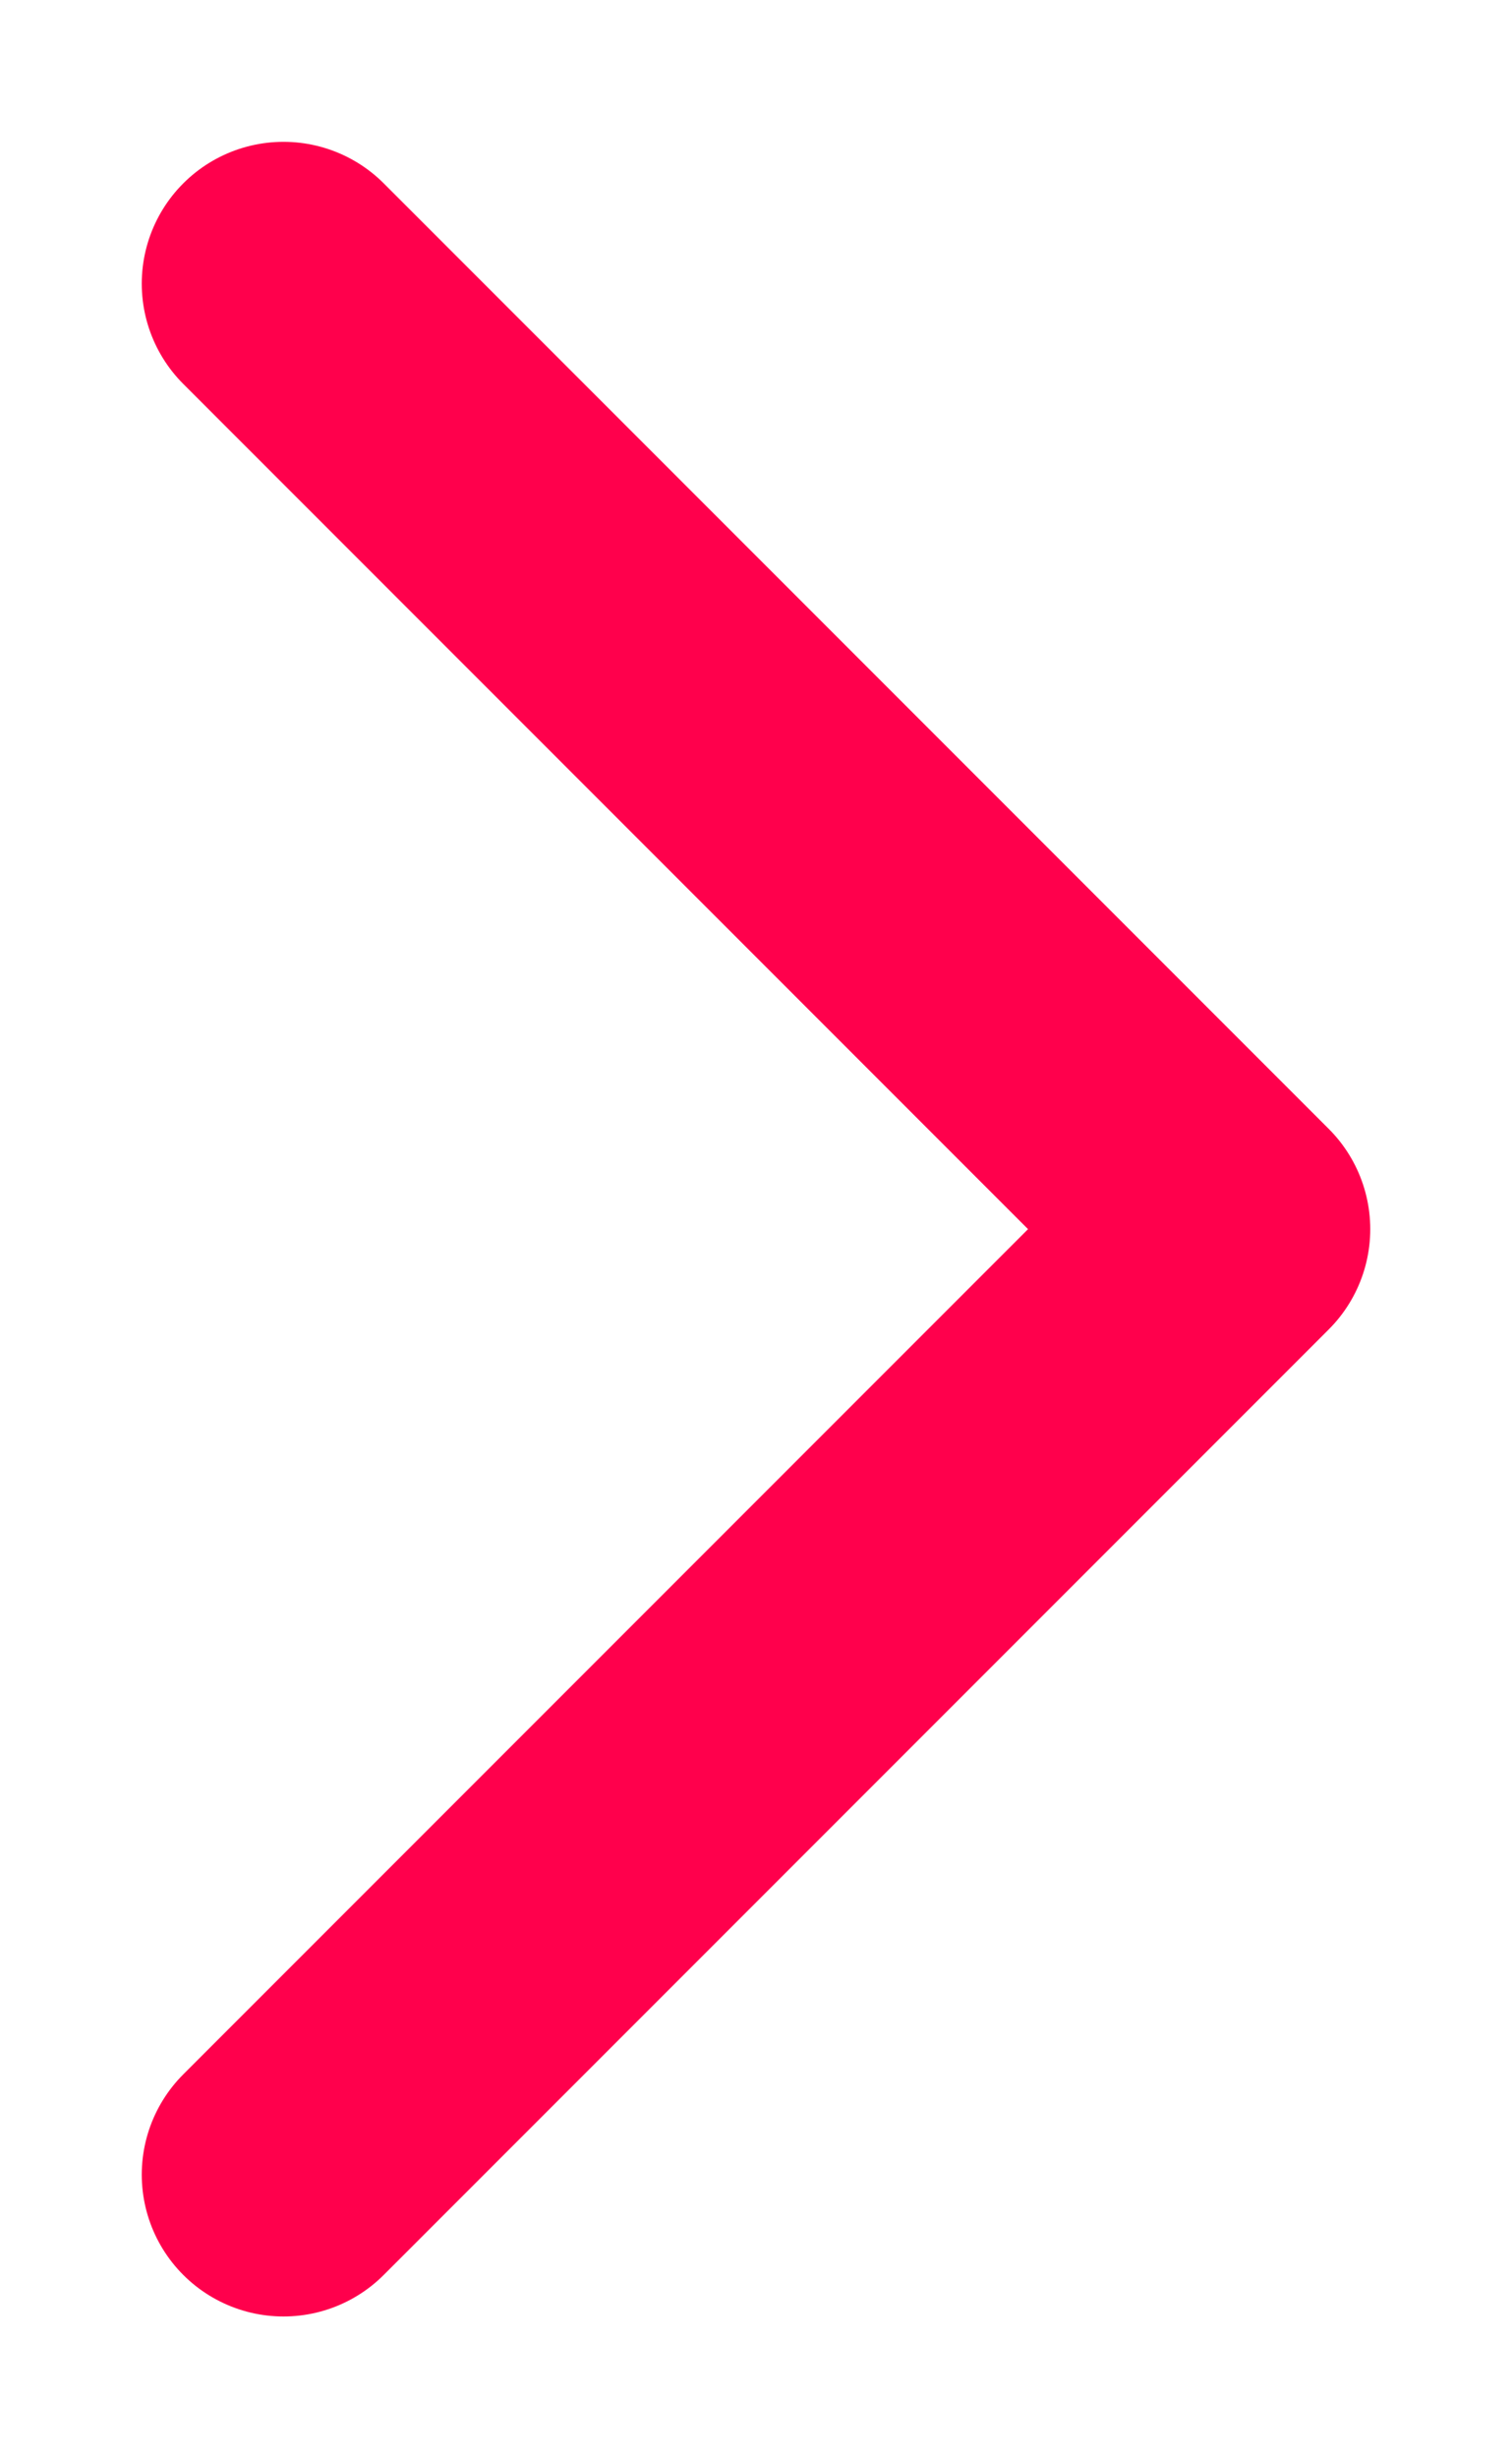
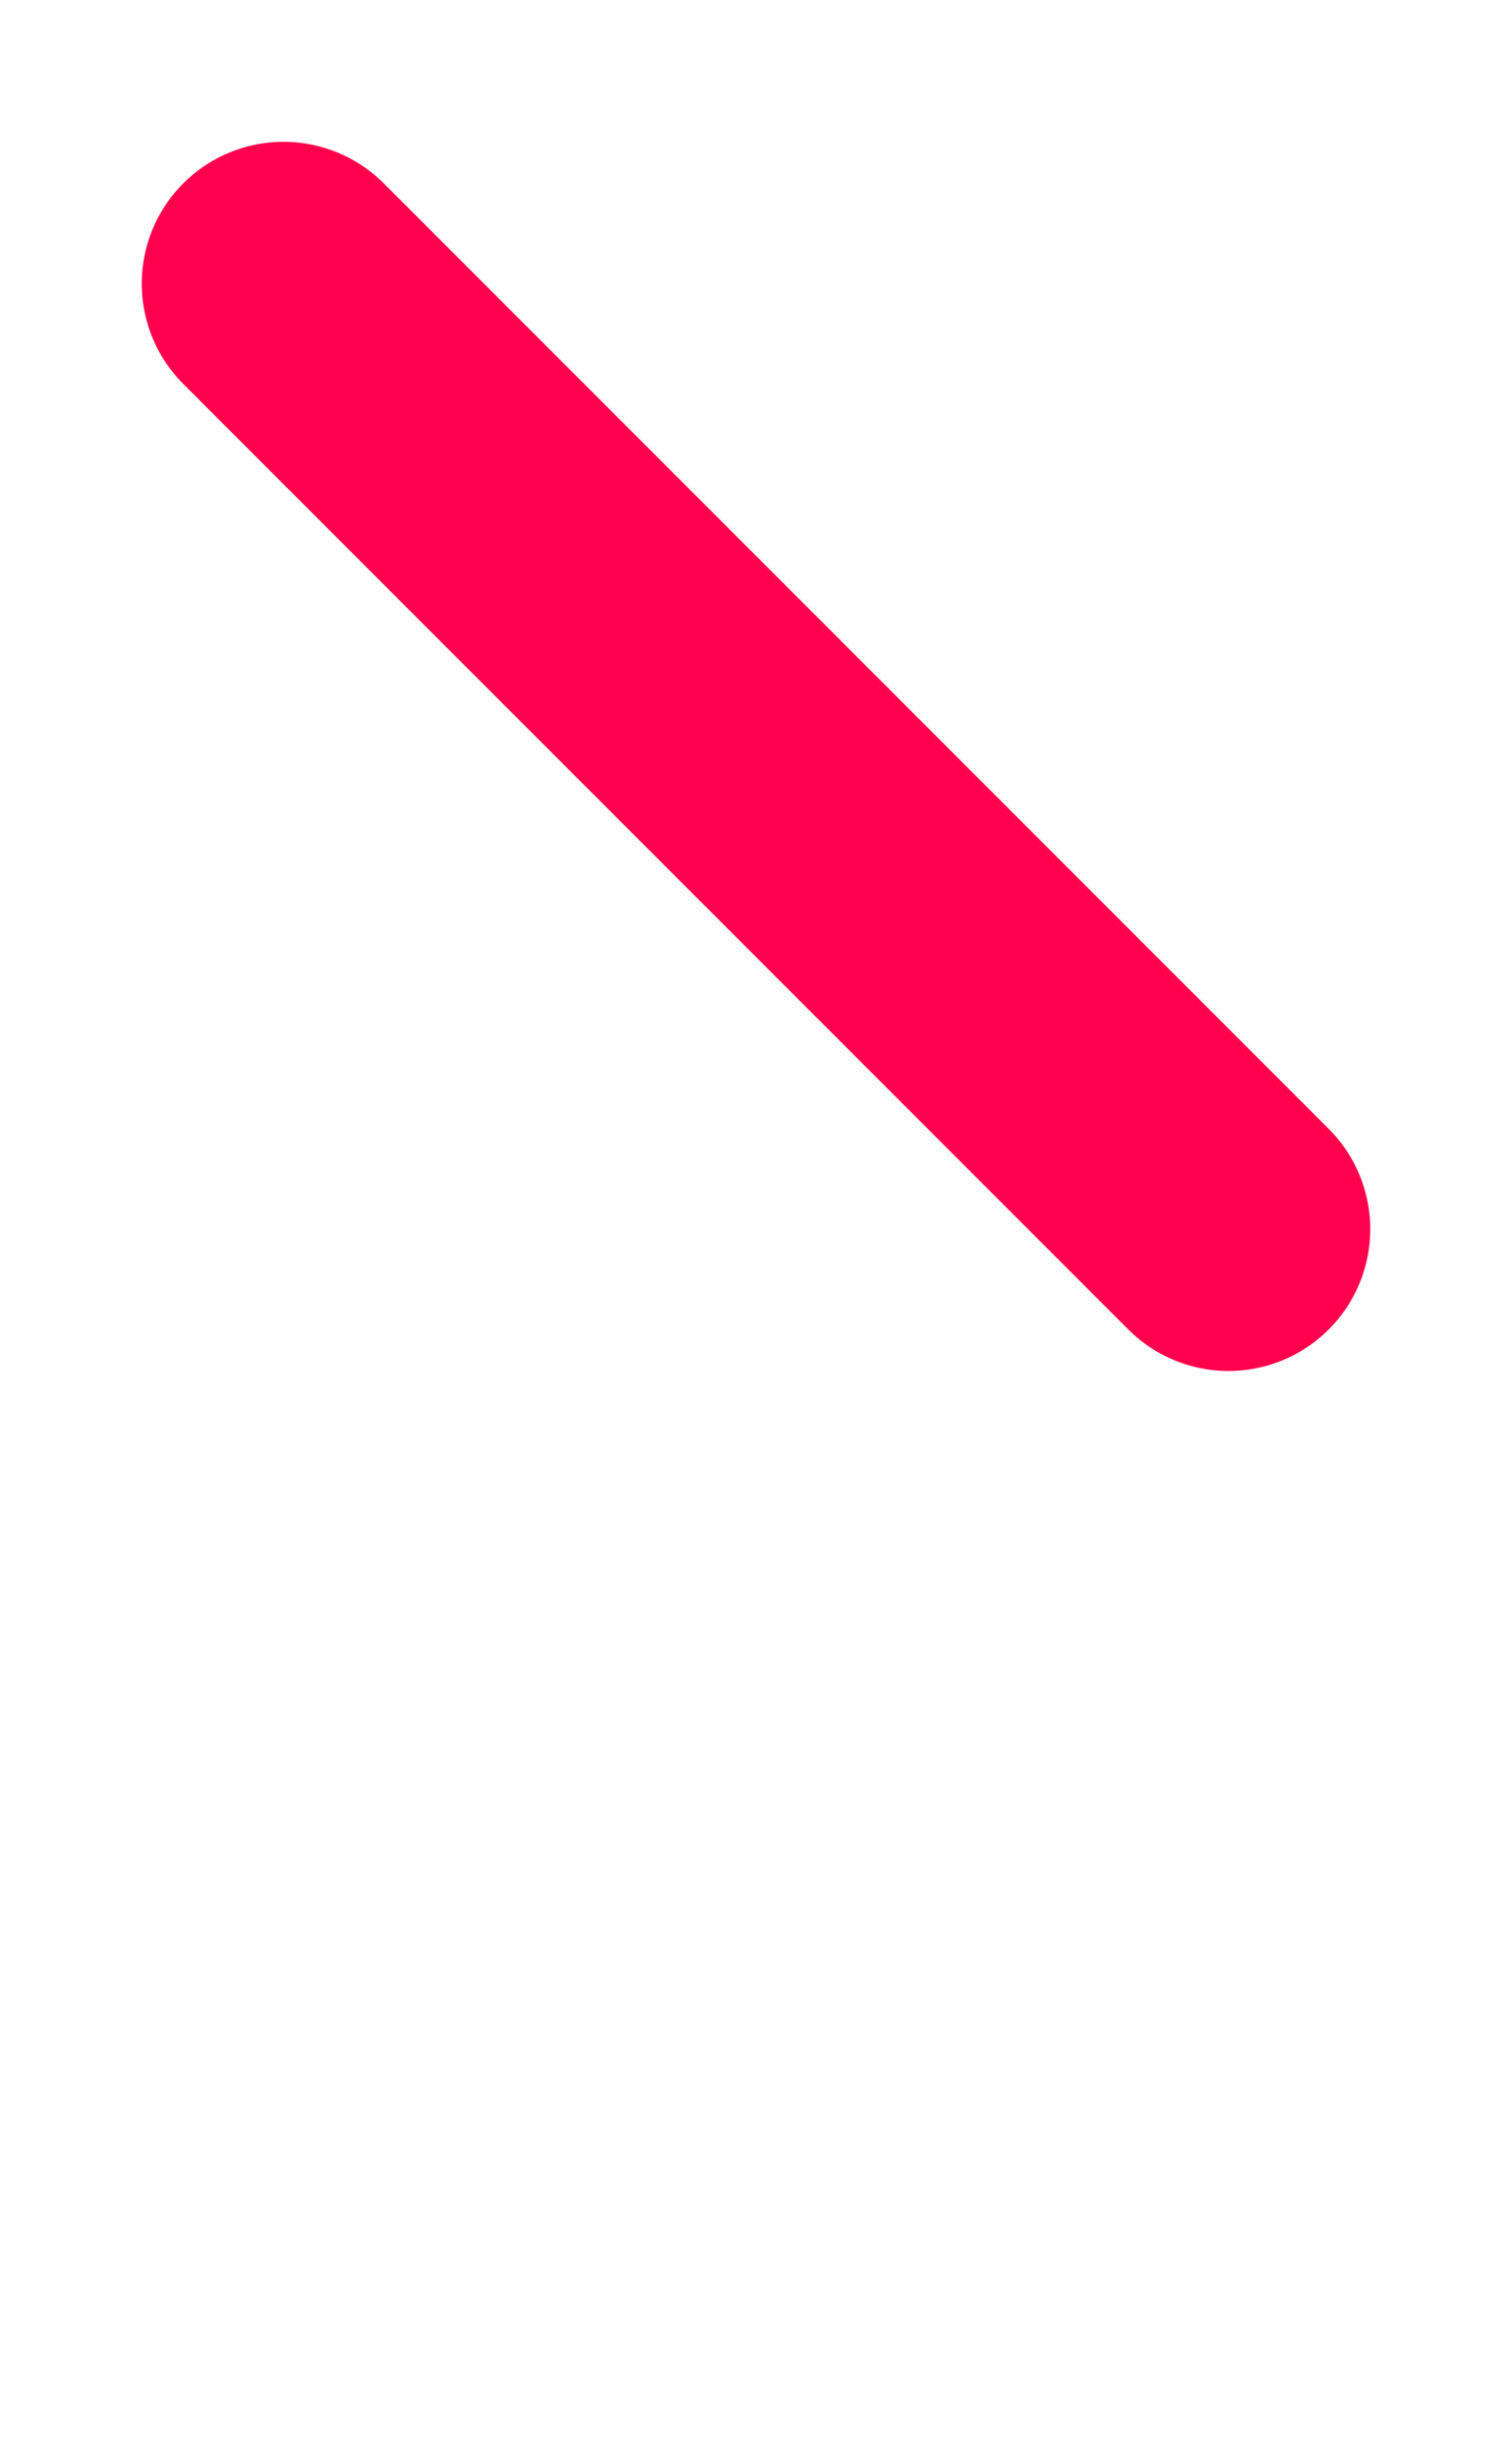
<svg xmlns="http://www.w3.org/2000/svg" width="8" height="13" viewBox="0 0 8 13" fill="none">
-   <path d="M1.5 1.5L6.5 6.5L1.5 11.5" stroke="#FF004C" stroke-width="1.5" stroke-linecap="round" stroke-linejoin="round" />
+   <path d="M1.5 1.5L6.5 6.5" stroke="#FF004C" stroke-width="1.5" stroke-linecap="round" stroke-linejoin="round" />
</svg>